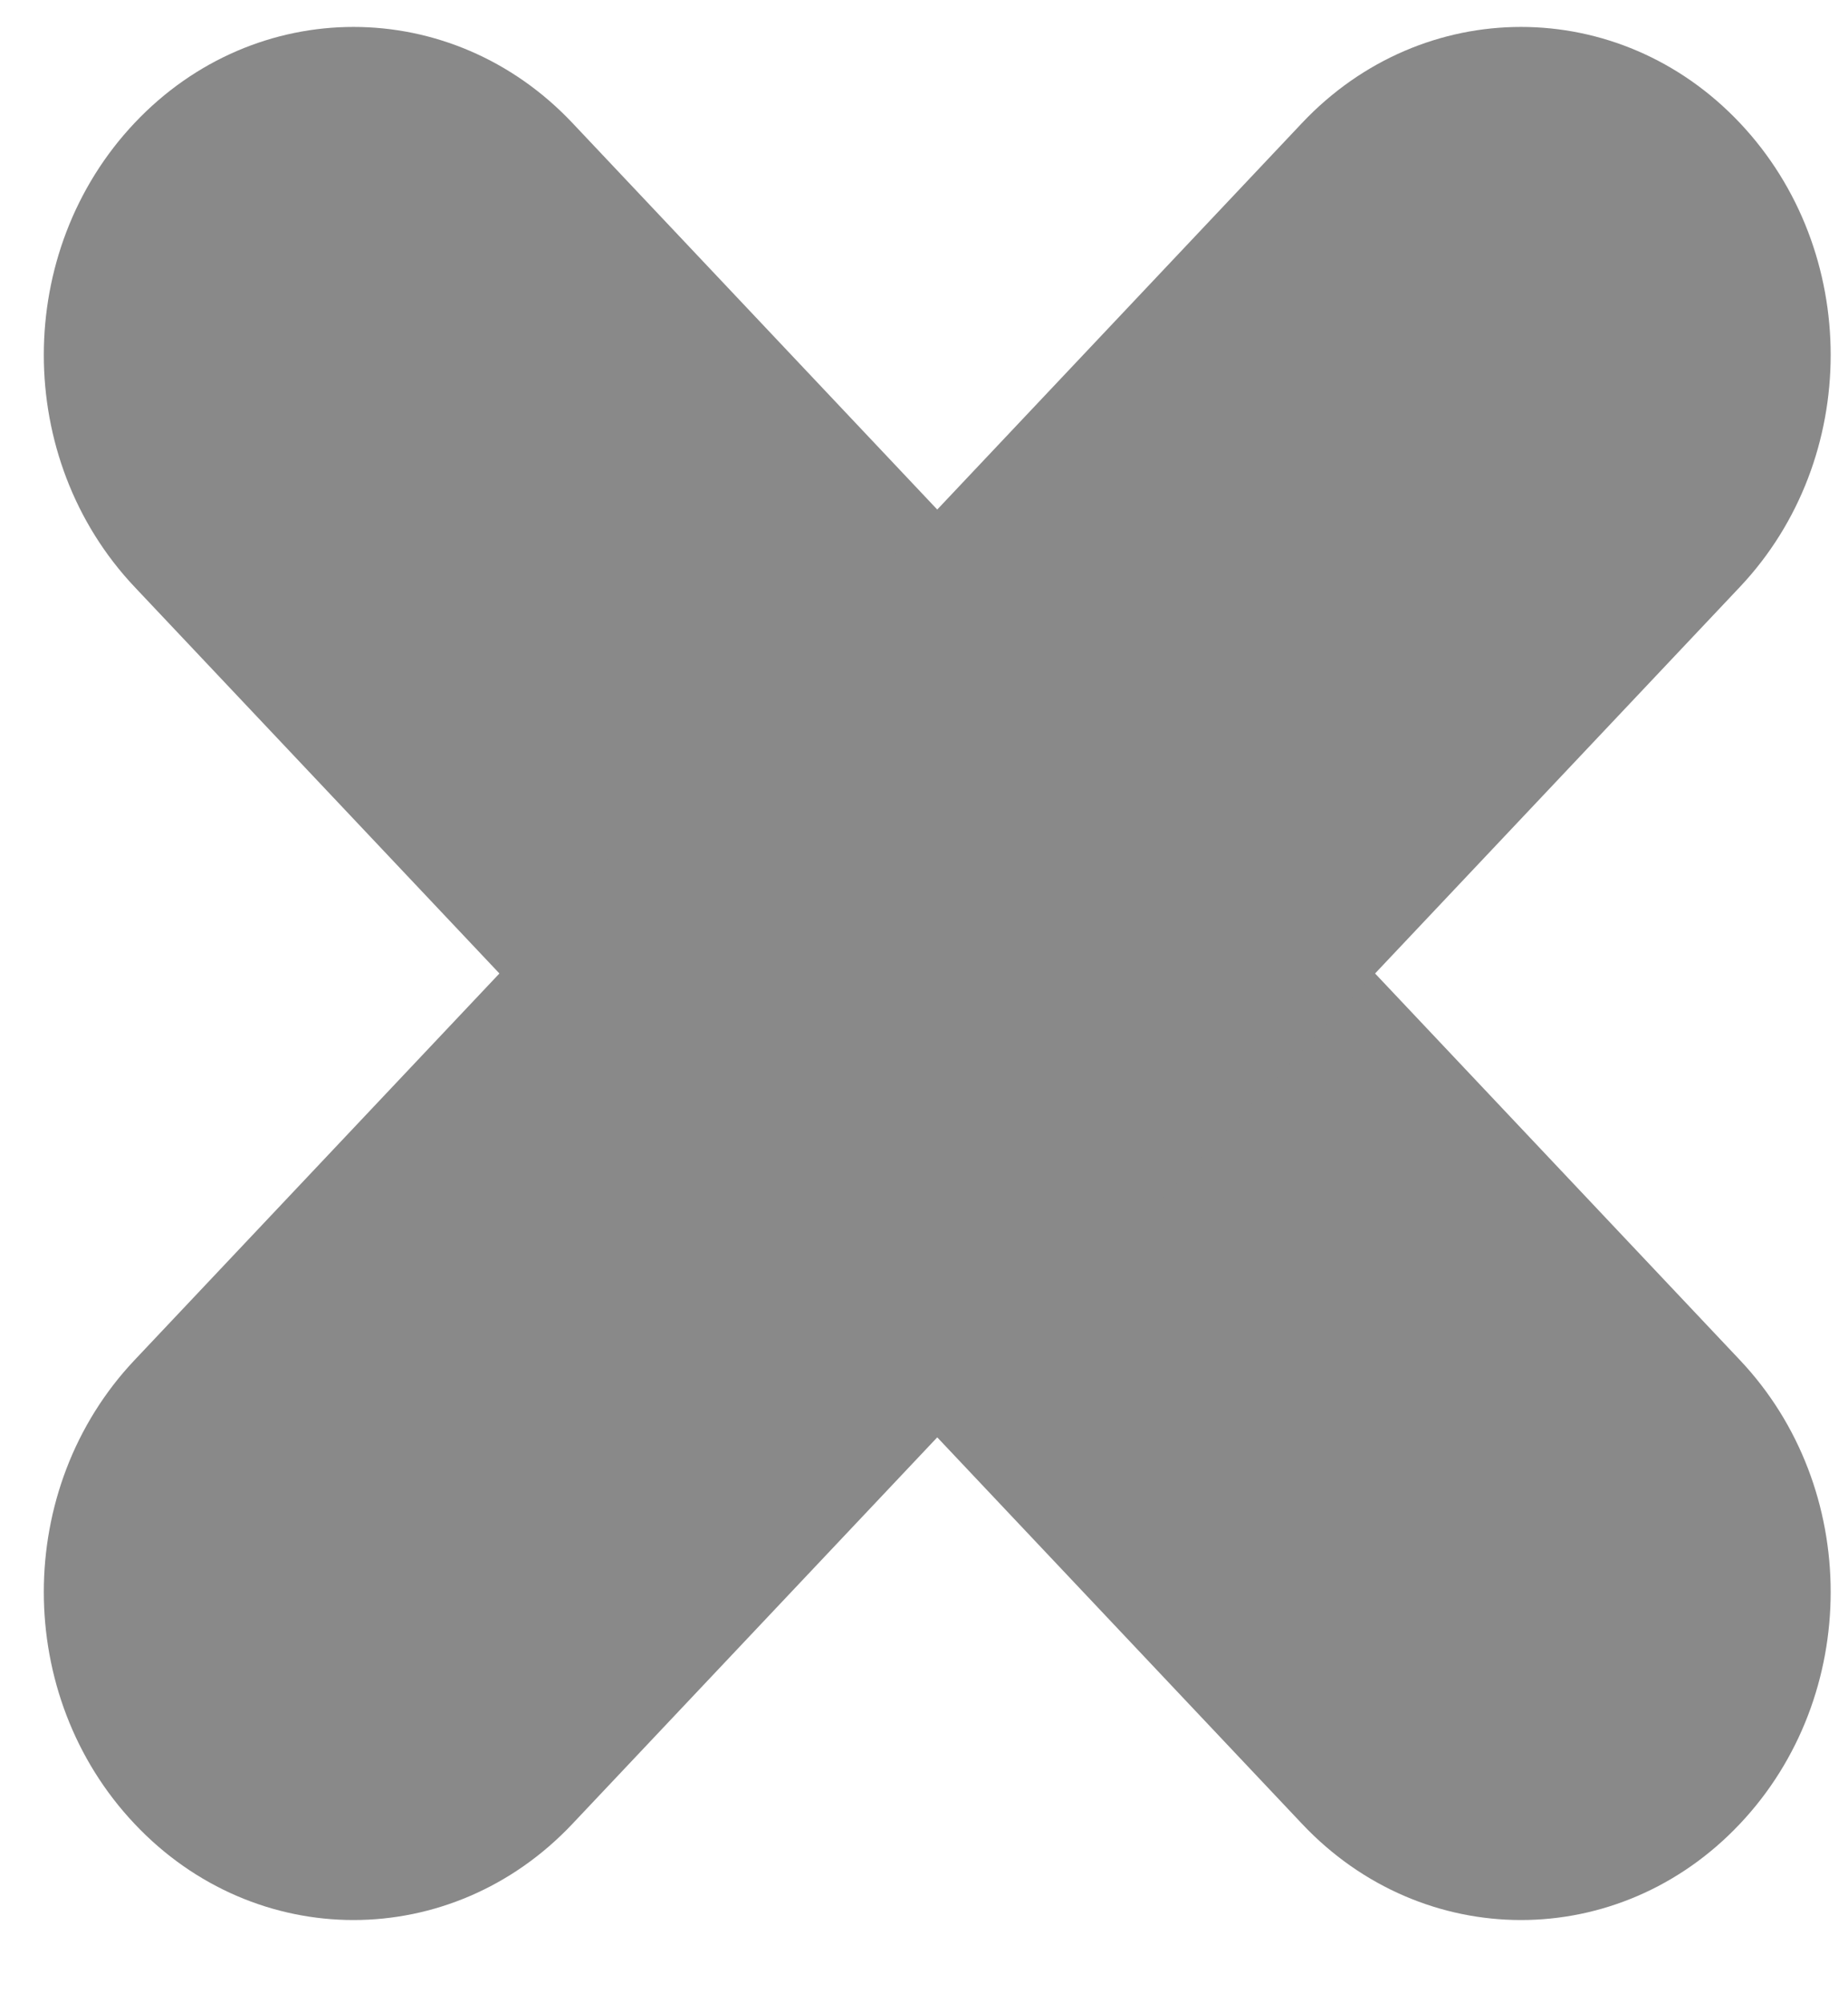
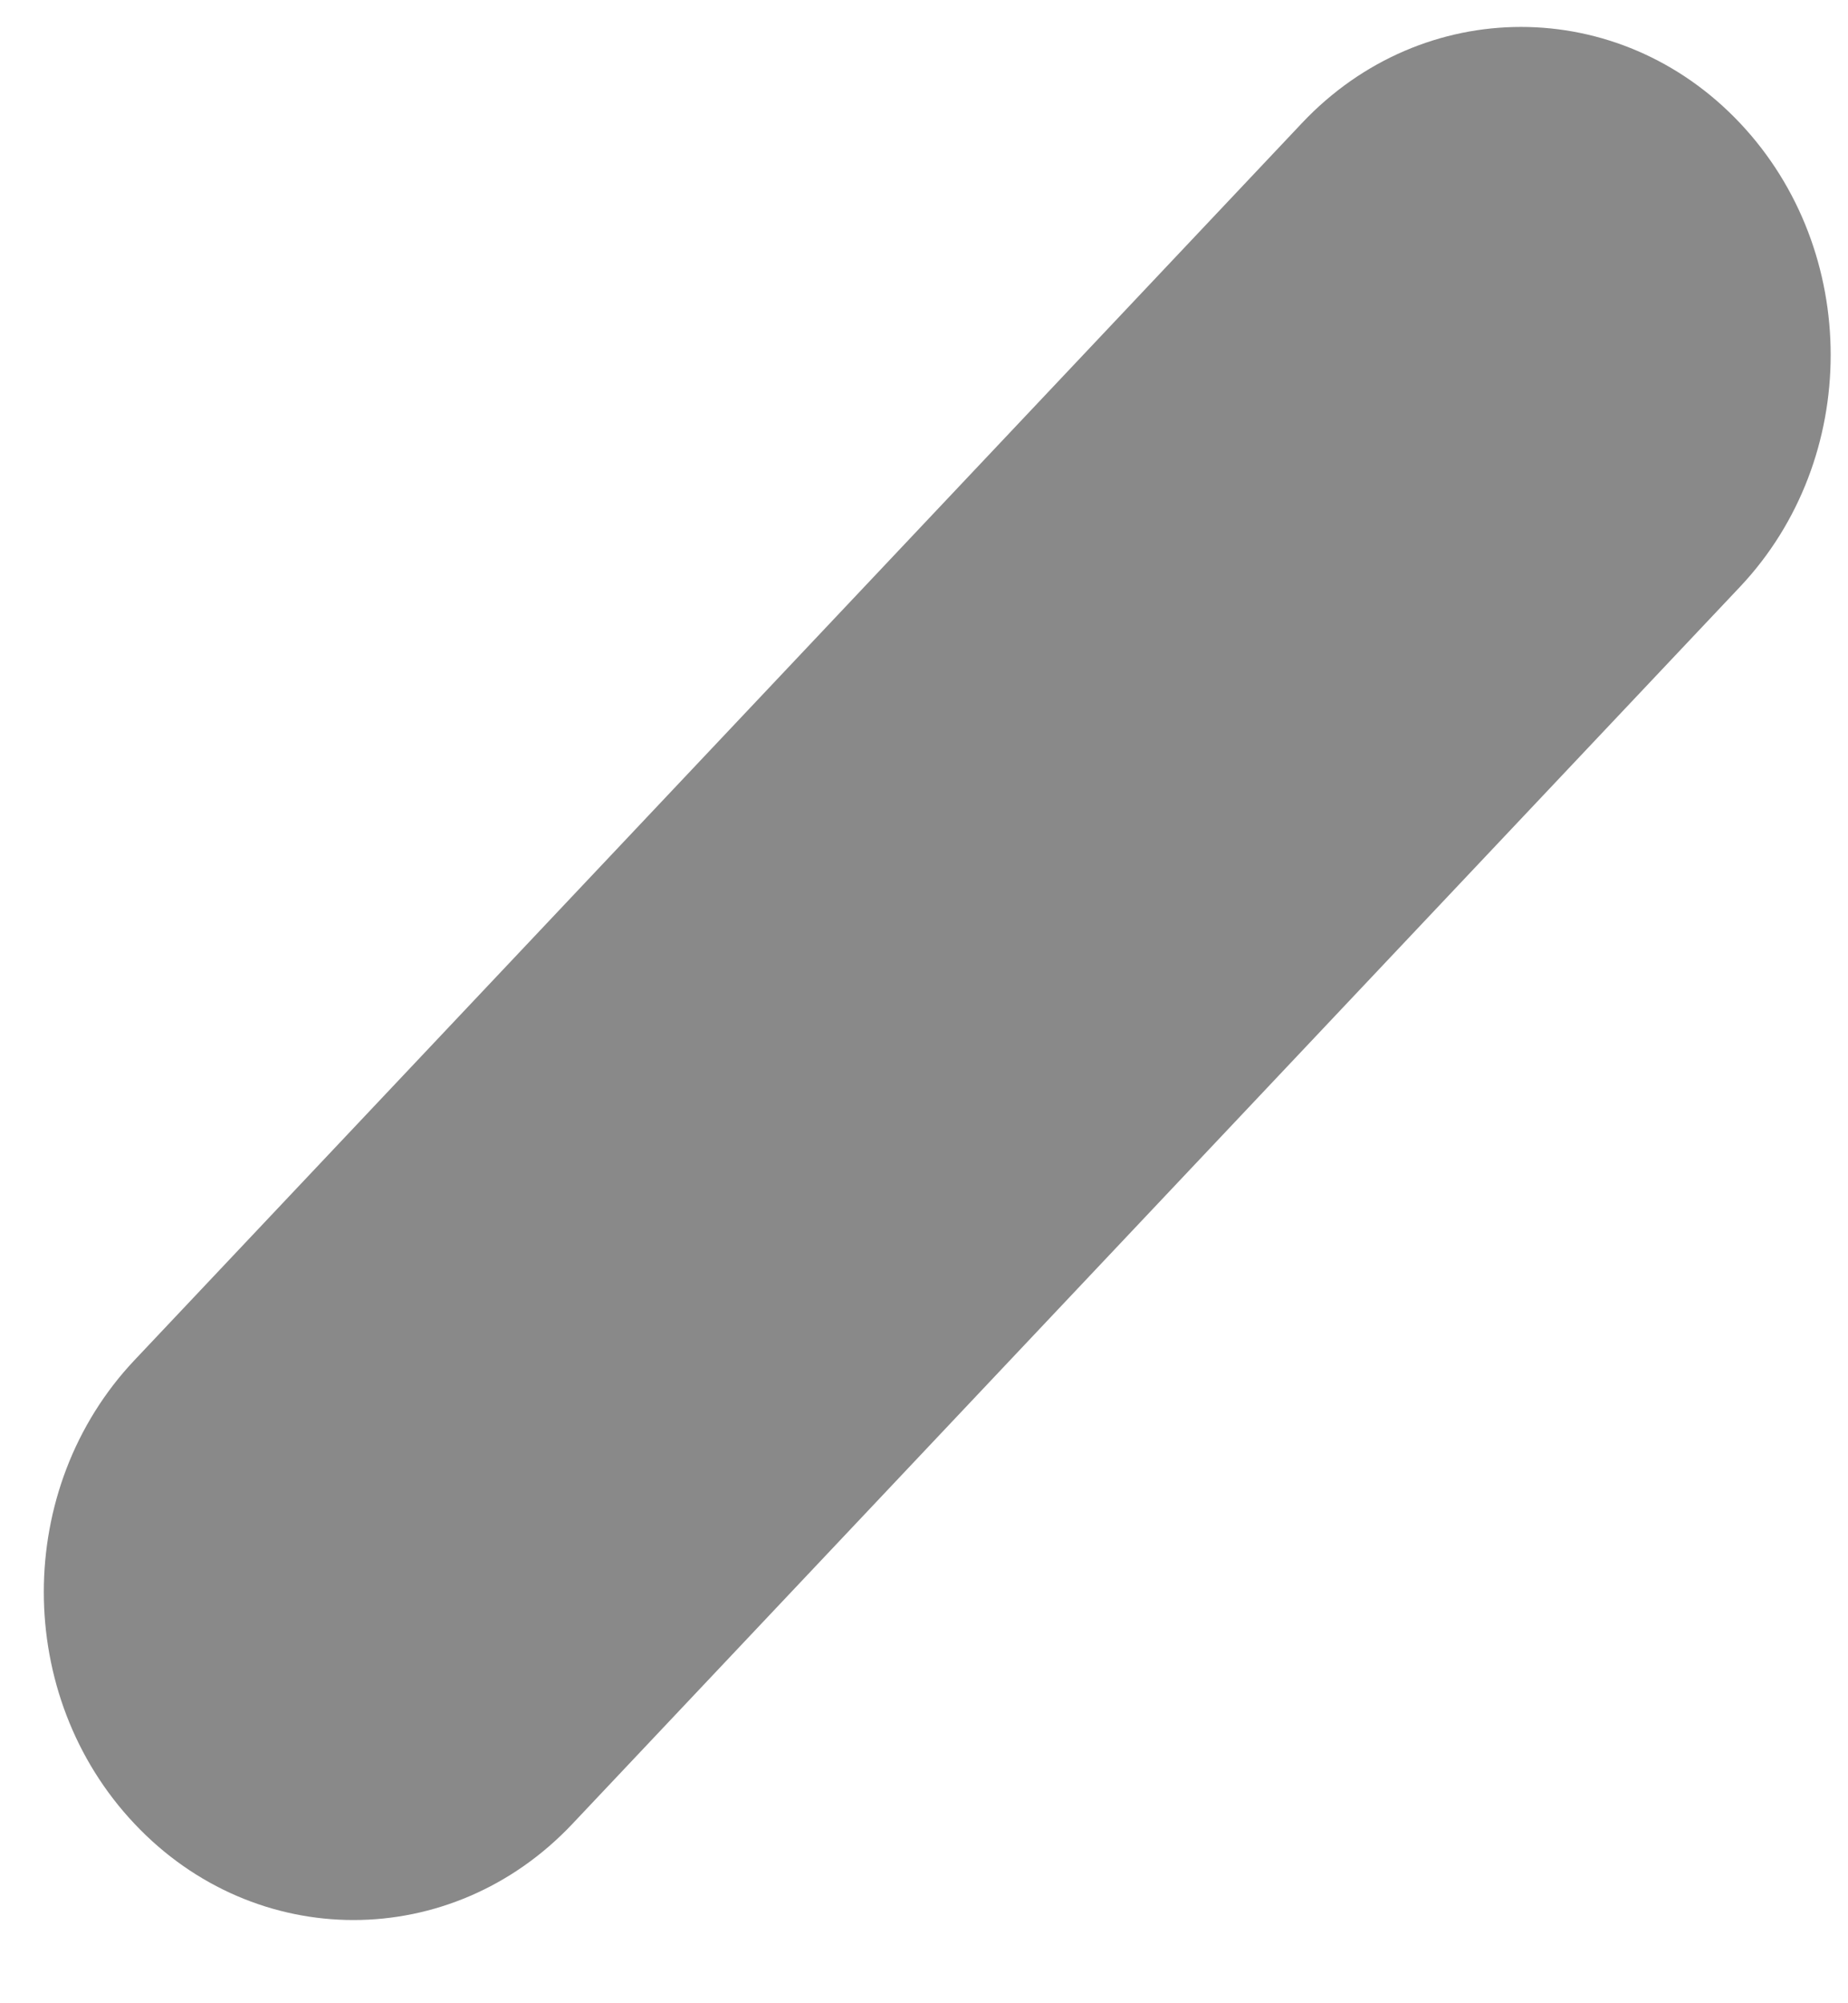
<svg xmlns="http://www.w3.org/2000/svg" width="12" height="13" viewBox="0 0 12 13" fill="none">
-   <path d="M0.874 0.798C1.659 -0.033 2.932 -0.033 3.717 0.798L11.298 8.826C12.084 9.657 12.084 11.005 11.298 11.836C10.513 12.668 9.24 12.668 8.455 11.836L0.874 3.809C0.088 2.977 0.088 1.63 0.874 0.798Z" fill="#898989" />
  <path d="M11.298 0.798C12.084 1.63 12.084 2.977 11.298 3.809L3.717 11.836C2.932 12.668 1.659 12.668 0.874 11.836C0.088 11.005 0.088 9.657 0.874 8.826L8.455 0.798C9.24 -0.033 10.513 -0.033 11.298 0.798Z" fill="#898989" />
</svg>